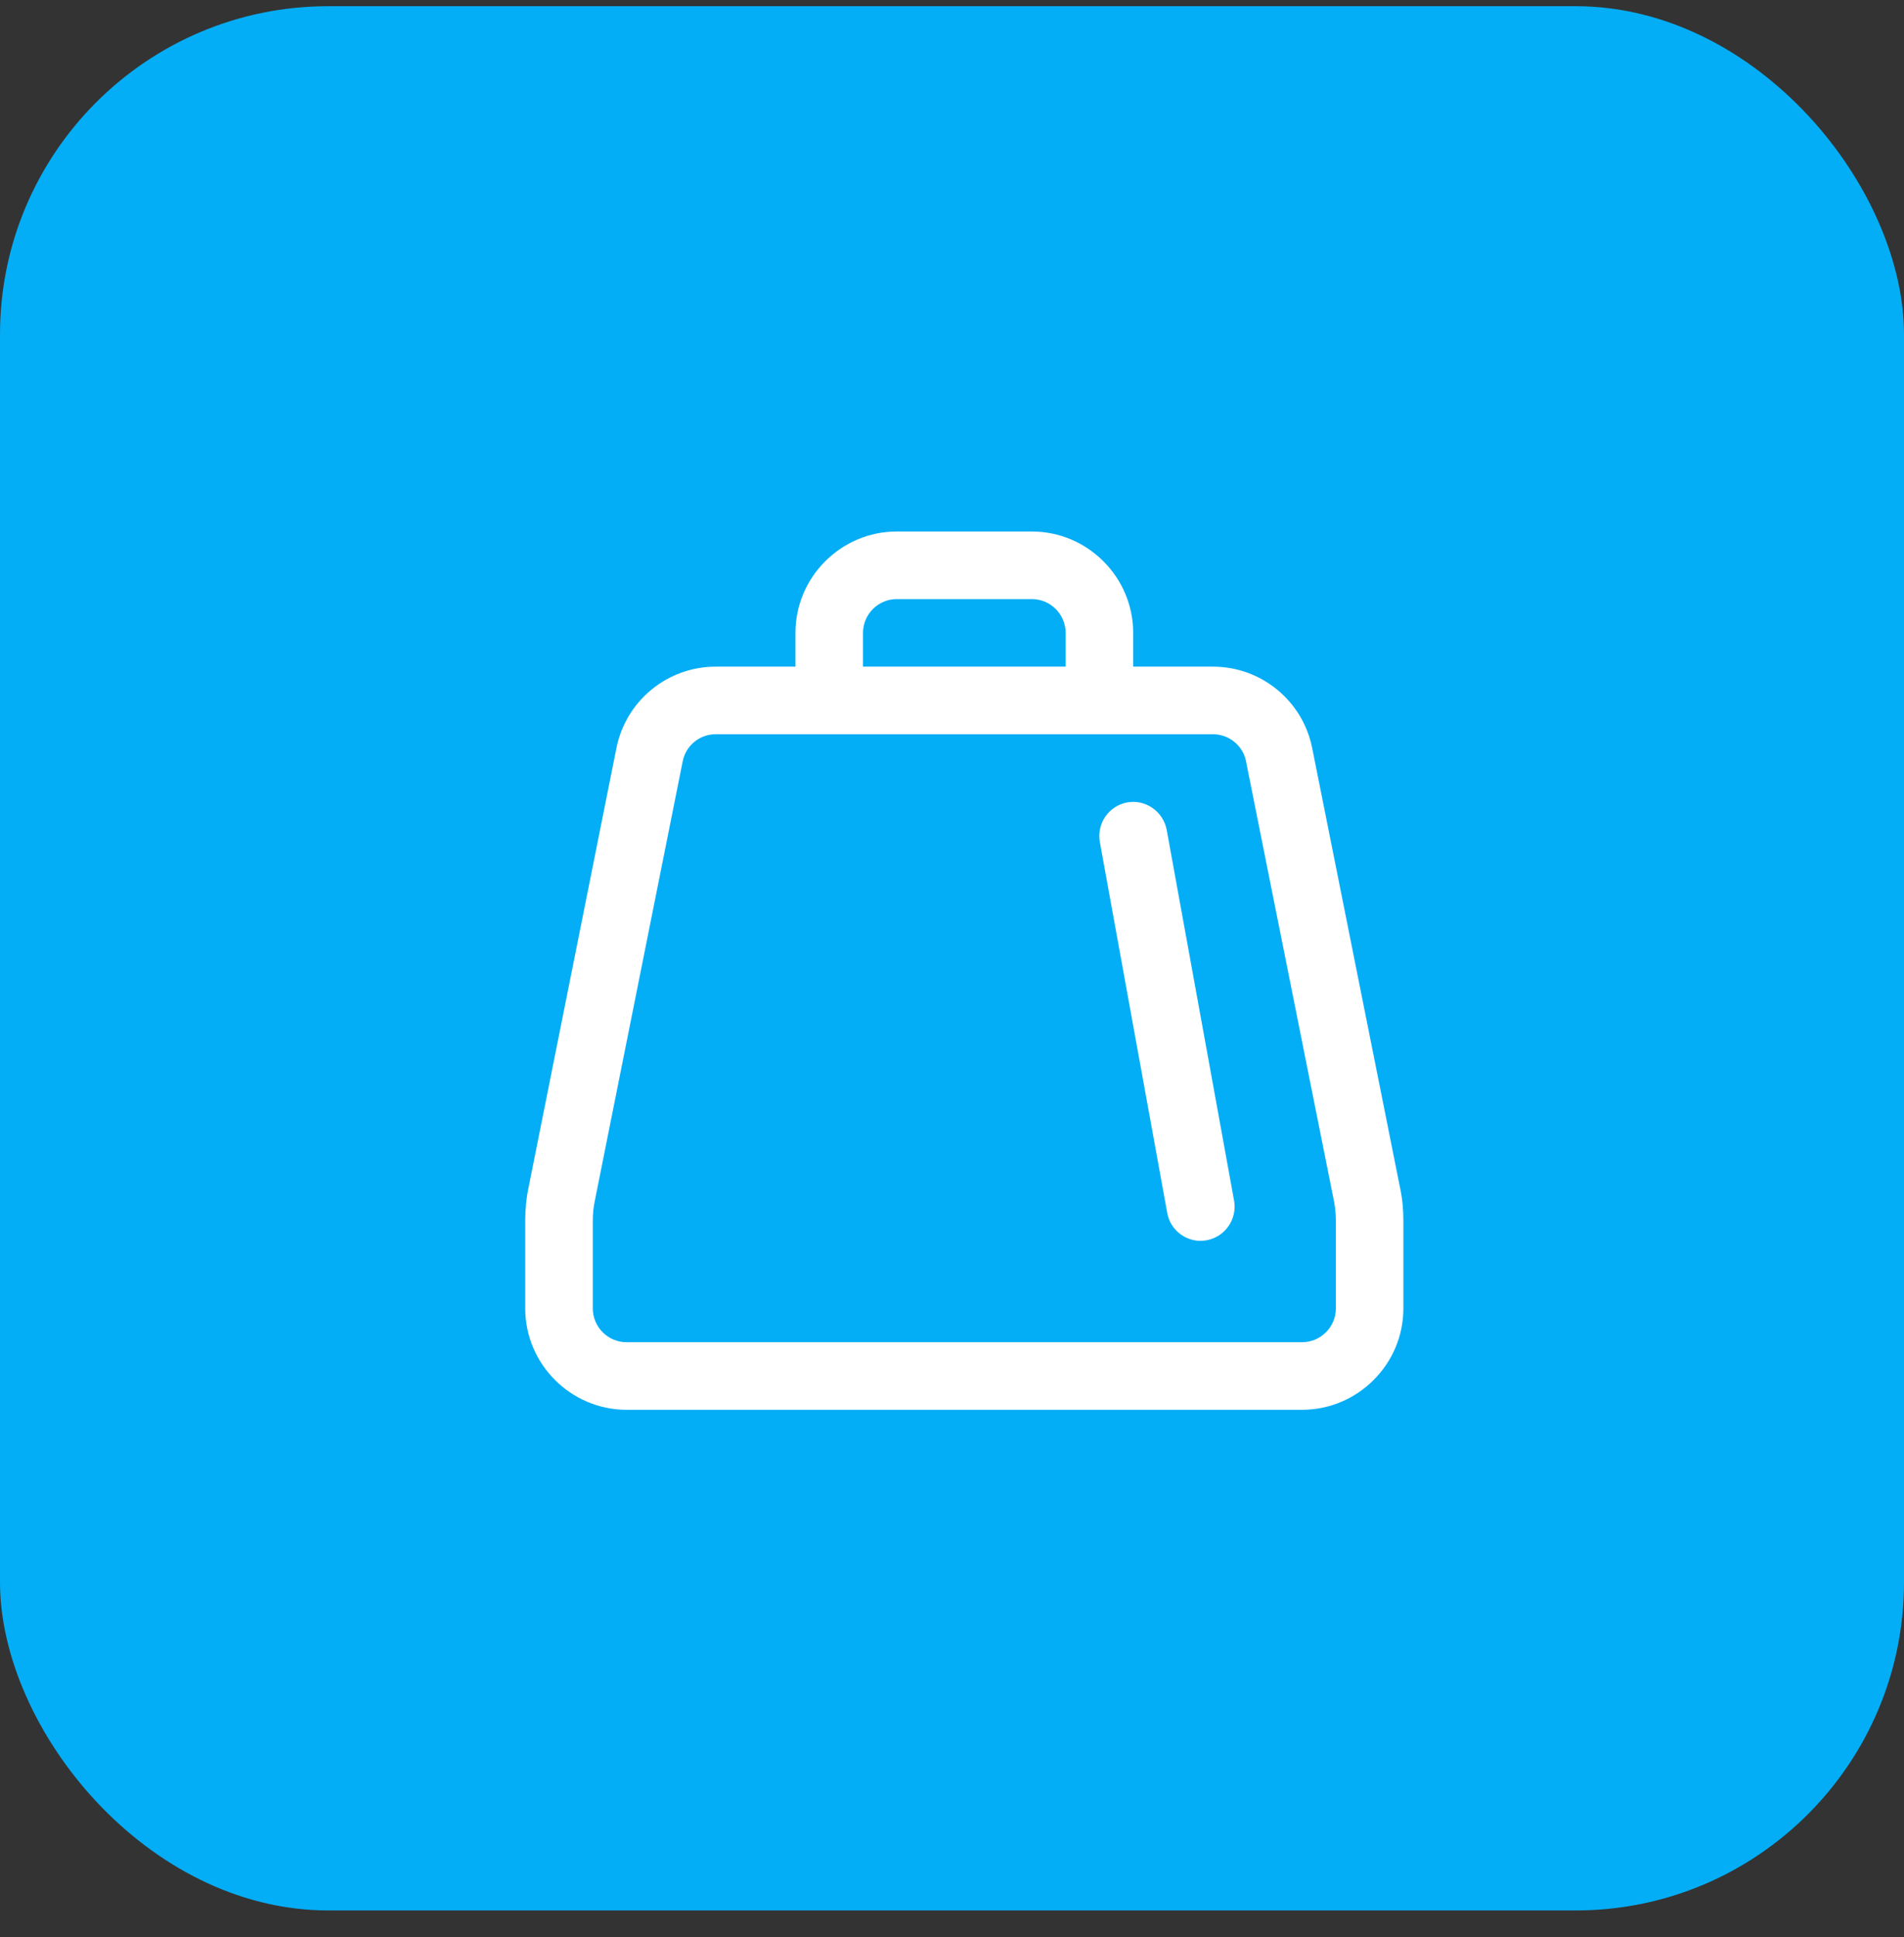
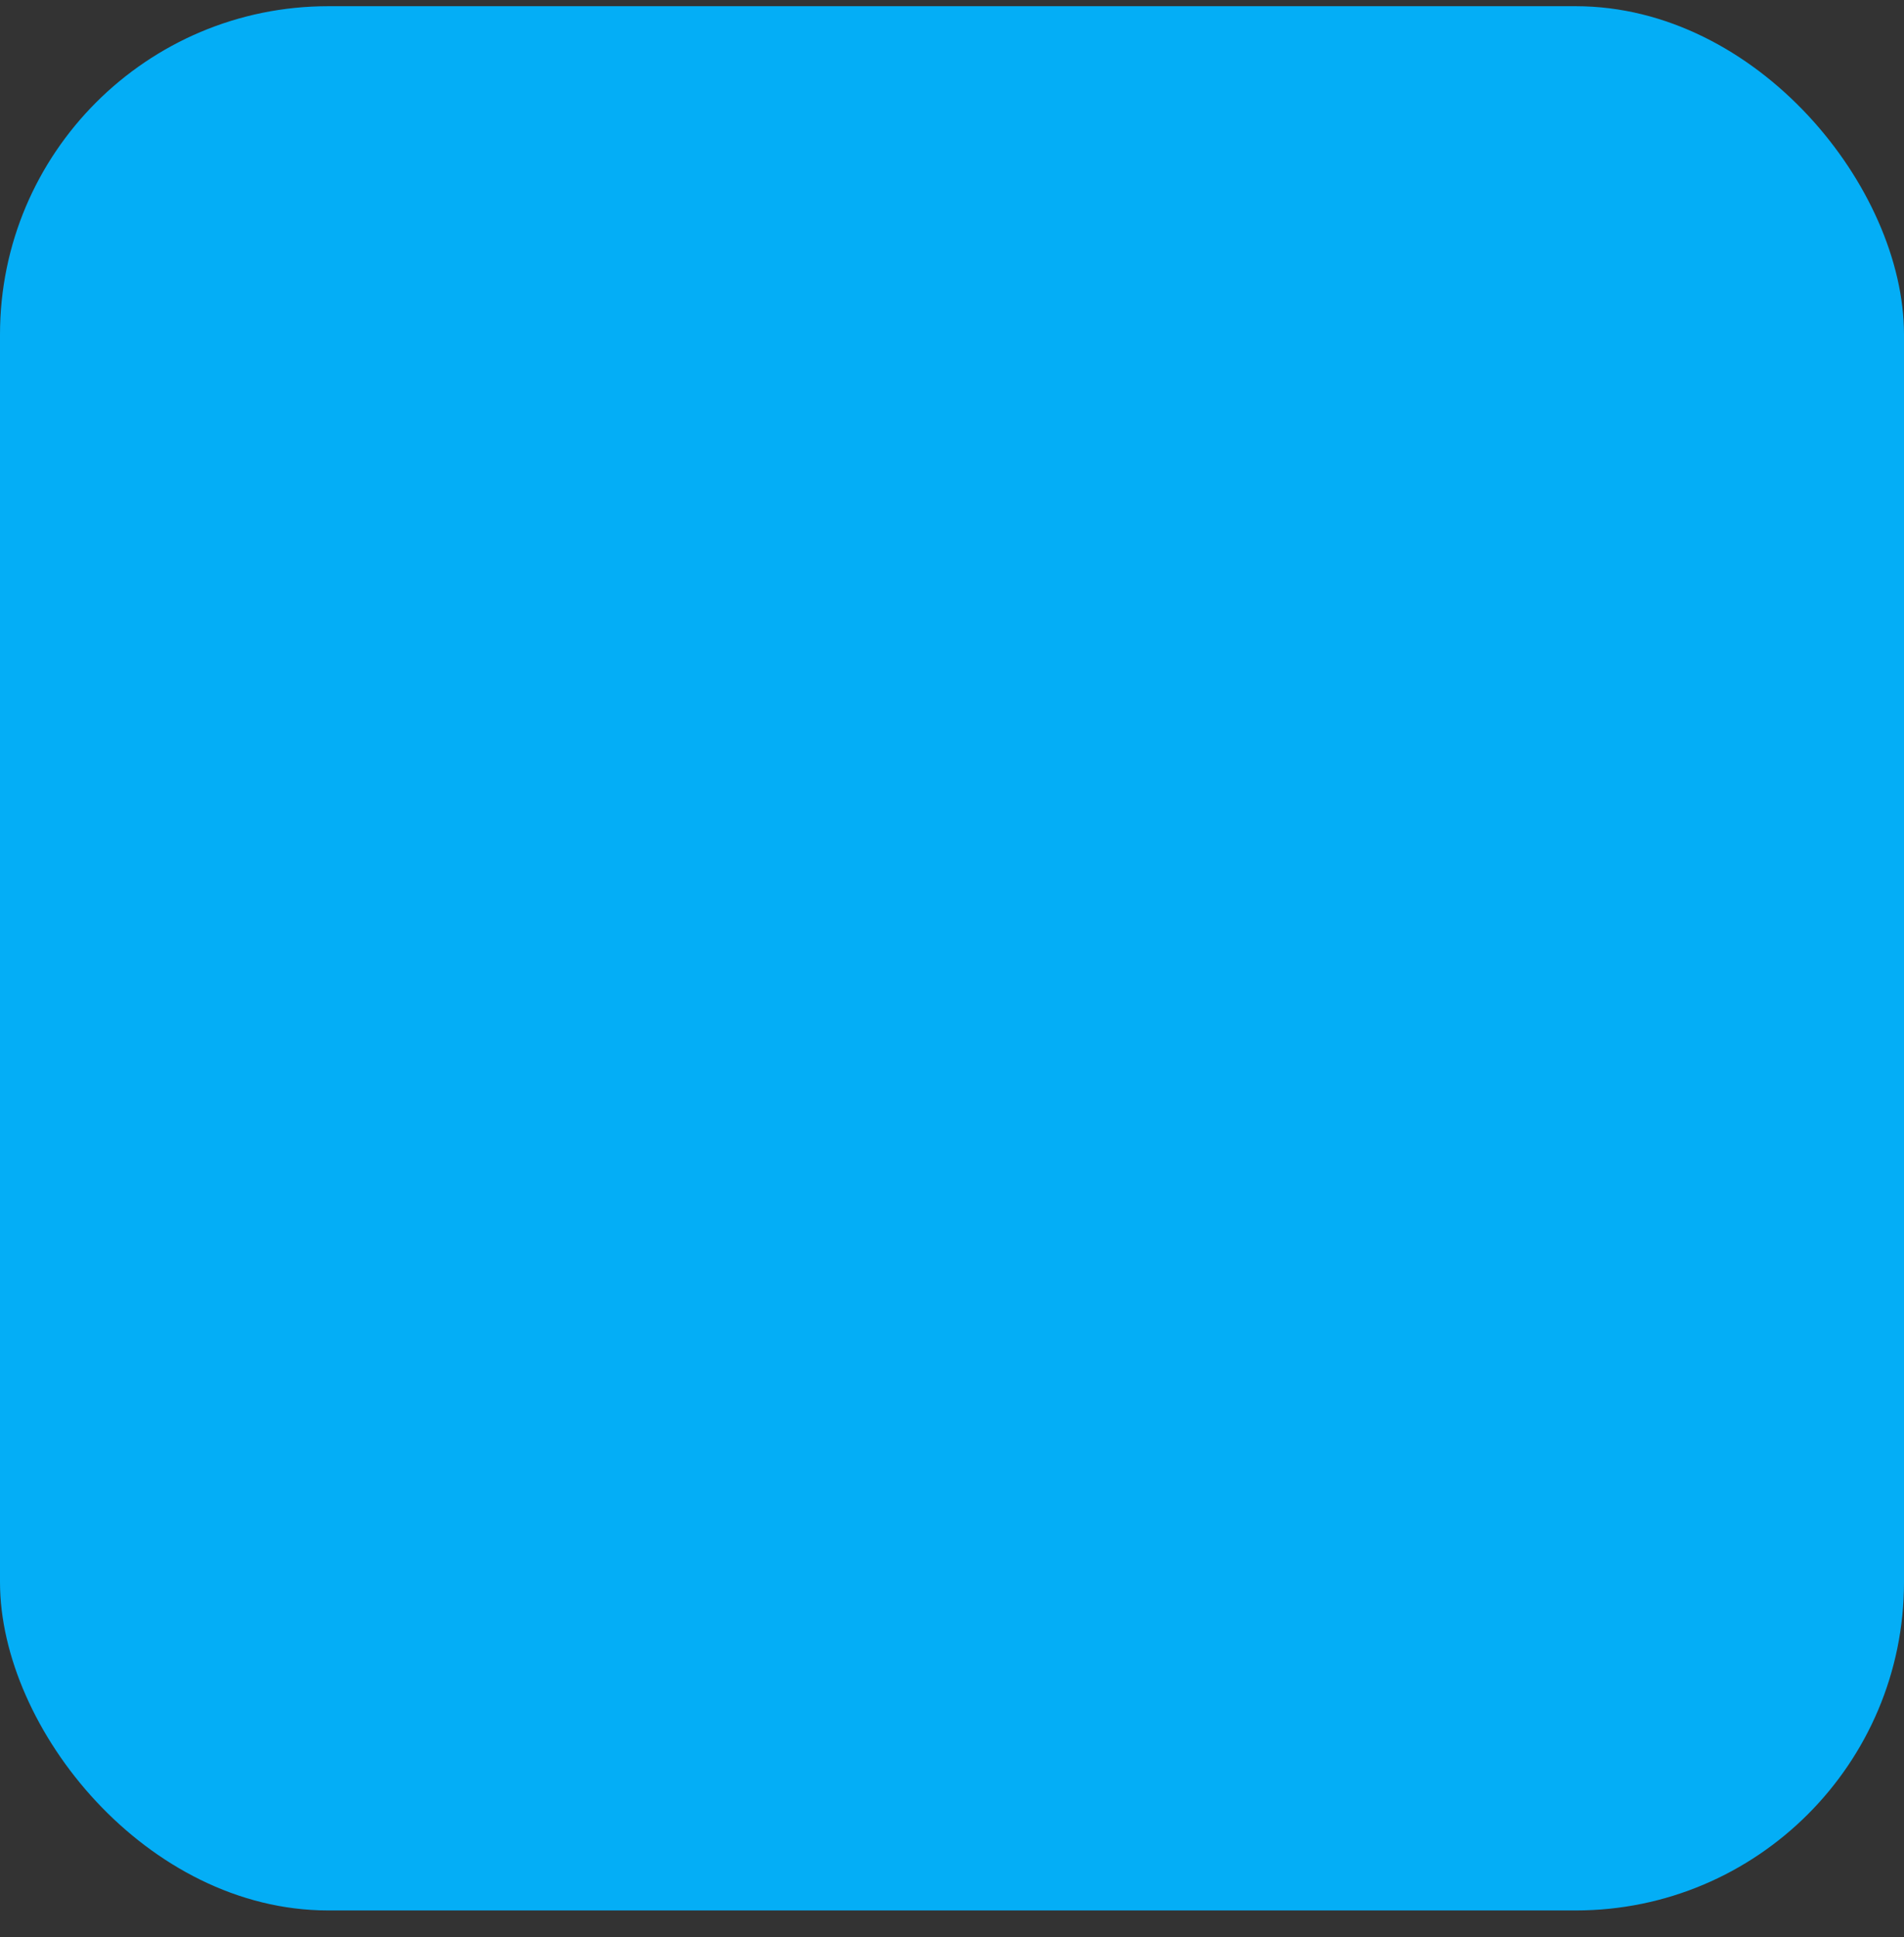
<svg xmlns="http://www.w3.org/2000/svg" width="58" height="59" viewBox="0 0 58 59" fill="none">
  <rect x="0" y="0" width="58" height="59" fill="#333333" stroke="none" />
  <rect y="0.189" width="58" height="58" rx="10" fill="#04AEF6" />
-   <path d="M39.972 22.784C39.684 21.344 38.419 20.305 36.947 20.305H34.519V19.276C34.519 17.578 33.13 16.189 31.433 16.189H27.317C25.62 16.189 24.231 17.578 24.231 19.276V20.305H21.803C20.331 20.305 19.066 21.344 18.778 22.784L16.103 36.159C16.031 36.499 16 36.838 16 37.178V39.853C16 41.55 17.389 42.94 19.087 42.94H39.663C41.361 42.94 42.75 41.55 42.75 39.853V37.178C42.75 36.838 42.719 36.499 42.647 36.17L39.972 22.784ZM26.289 19.276C26.289 18.71 26.752 18.247 27.317 18.247H31.433C31.999 18.247 32.462 18.71 32.462 19.276V20.305H26.289V19.276ZM40.693 39.853C40.693 40.419 40.23 40.882 39.664 40.882H19.087C18.521 40.882 18.058 40.419 18.058 39.853V37.178C18.058 36.972 18.078 36.766 18.12 36.571L20.795 23.196C20.887 22.712 21.309 22.363 21.803 22.363H36.947C37.441 22.363 37.863 22.712 37.956 23.186L40.631 36.561C40.672 36.766 40.693 36.972 40.693 37.178V39.853Z" fill="white" />
-   <path d="M34.334 24.441C33.778 24.544 33.408 25.079 33.501 25.634L35.558 36.952C35.651 37.446 36.083 37.795 36.577 37.795C36.639 37.795 36.7 37.785 36.762 37.775C37.318 37.672 37.688 37.137 37.595 36.581L35.538 25.264C35.425 24.709 34.889 24.338 34.334 24.441Z" fill="white" />
</svg>